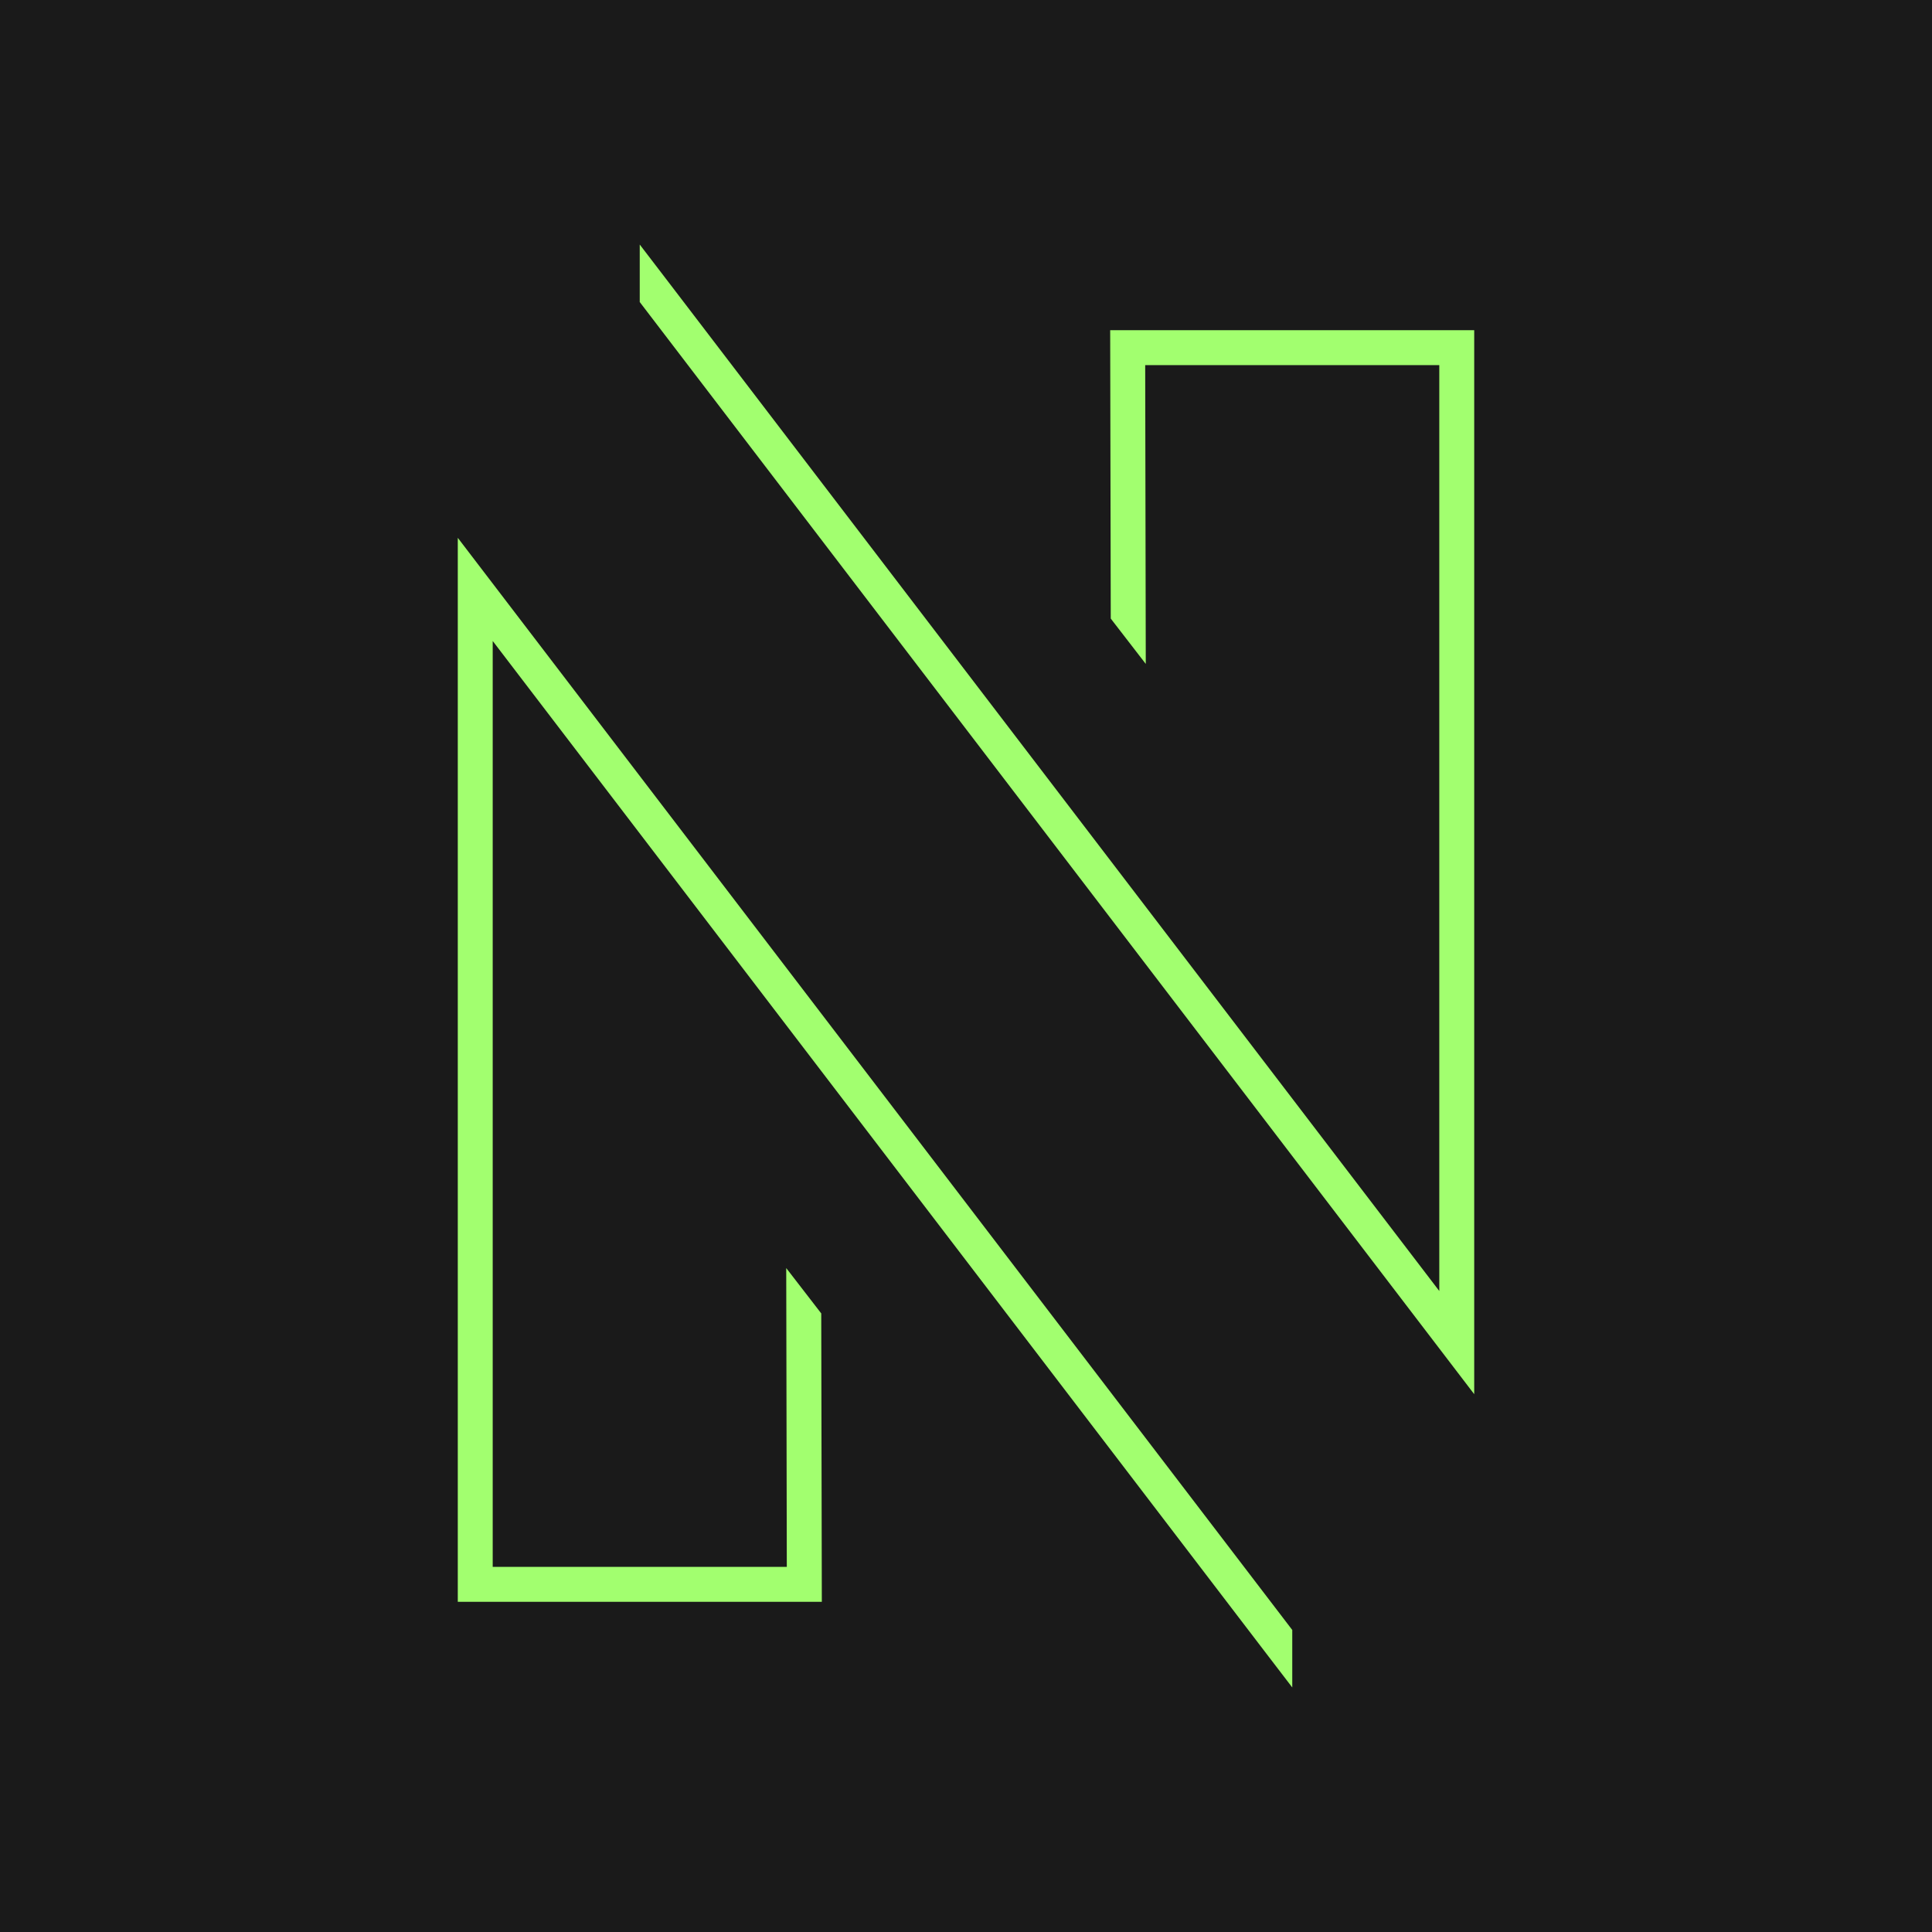
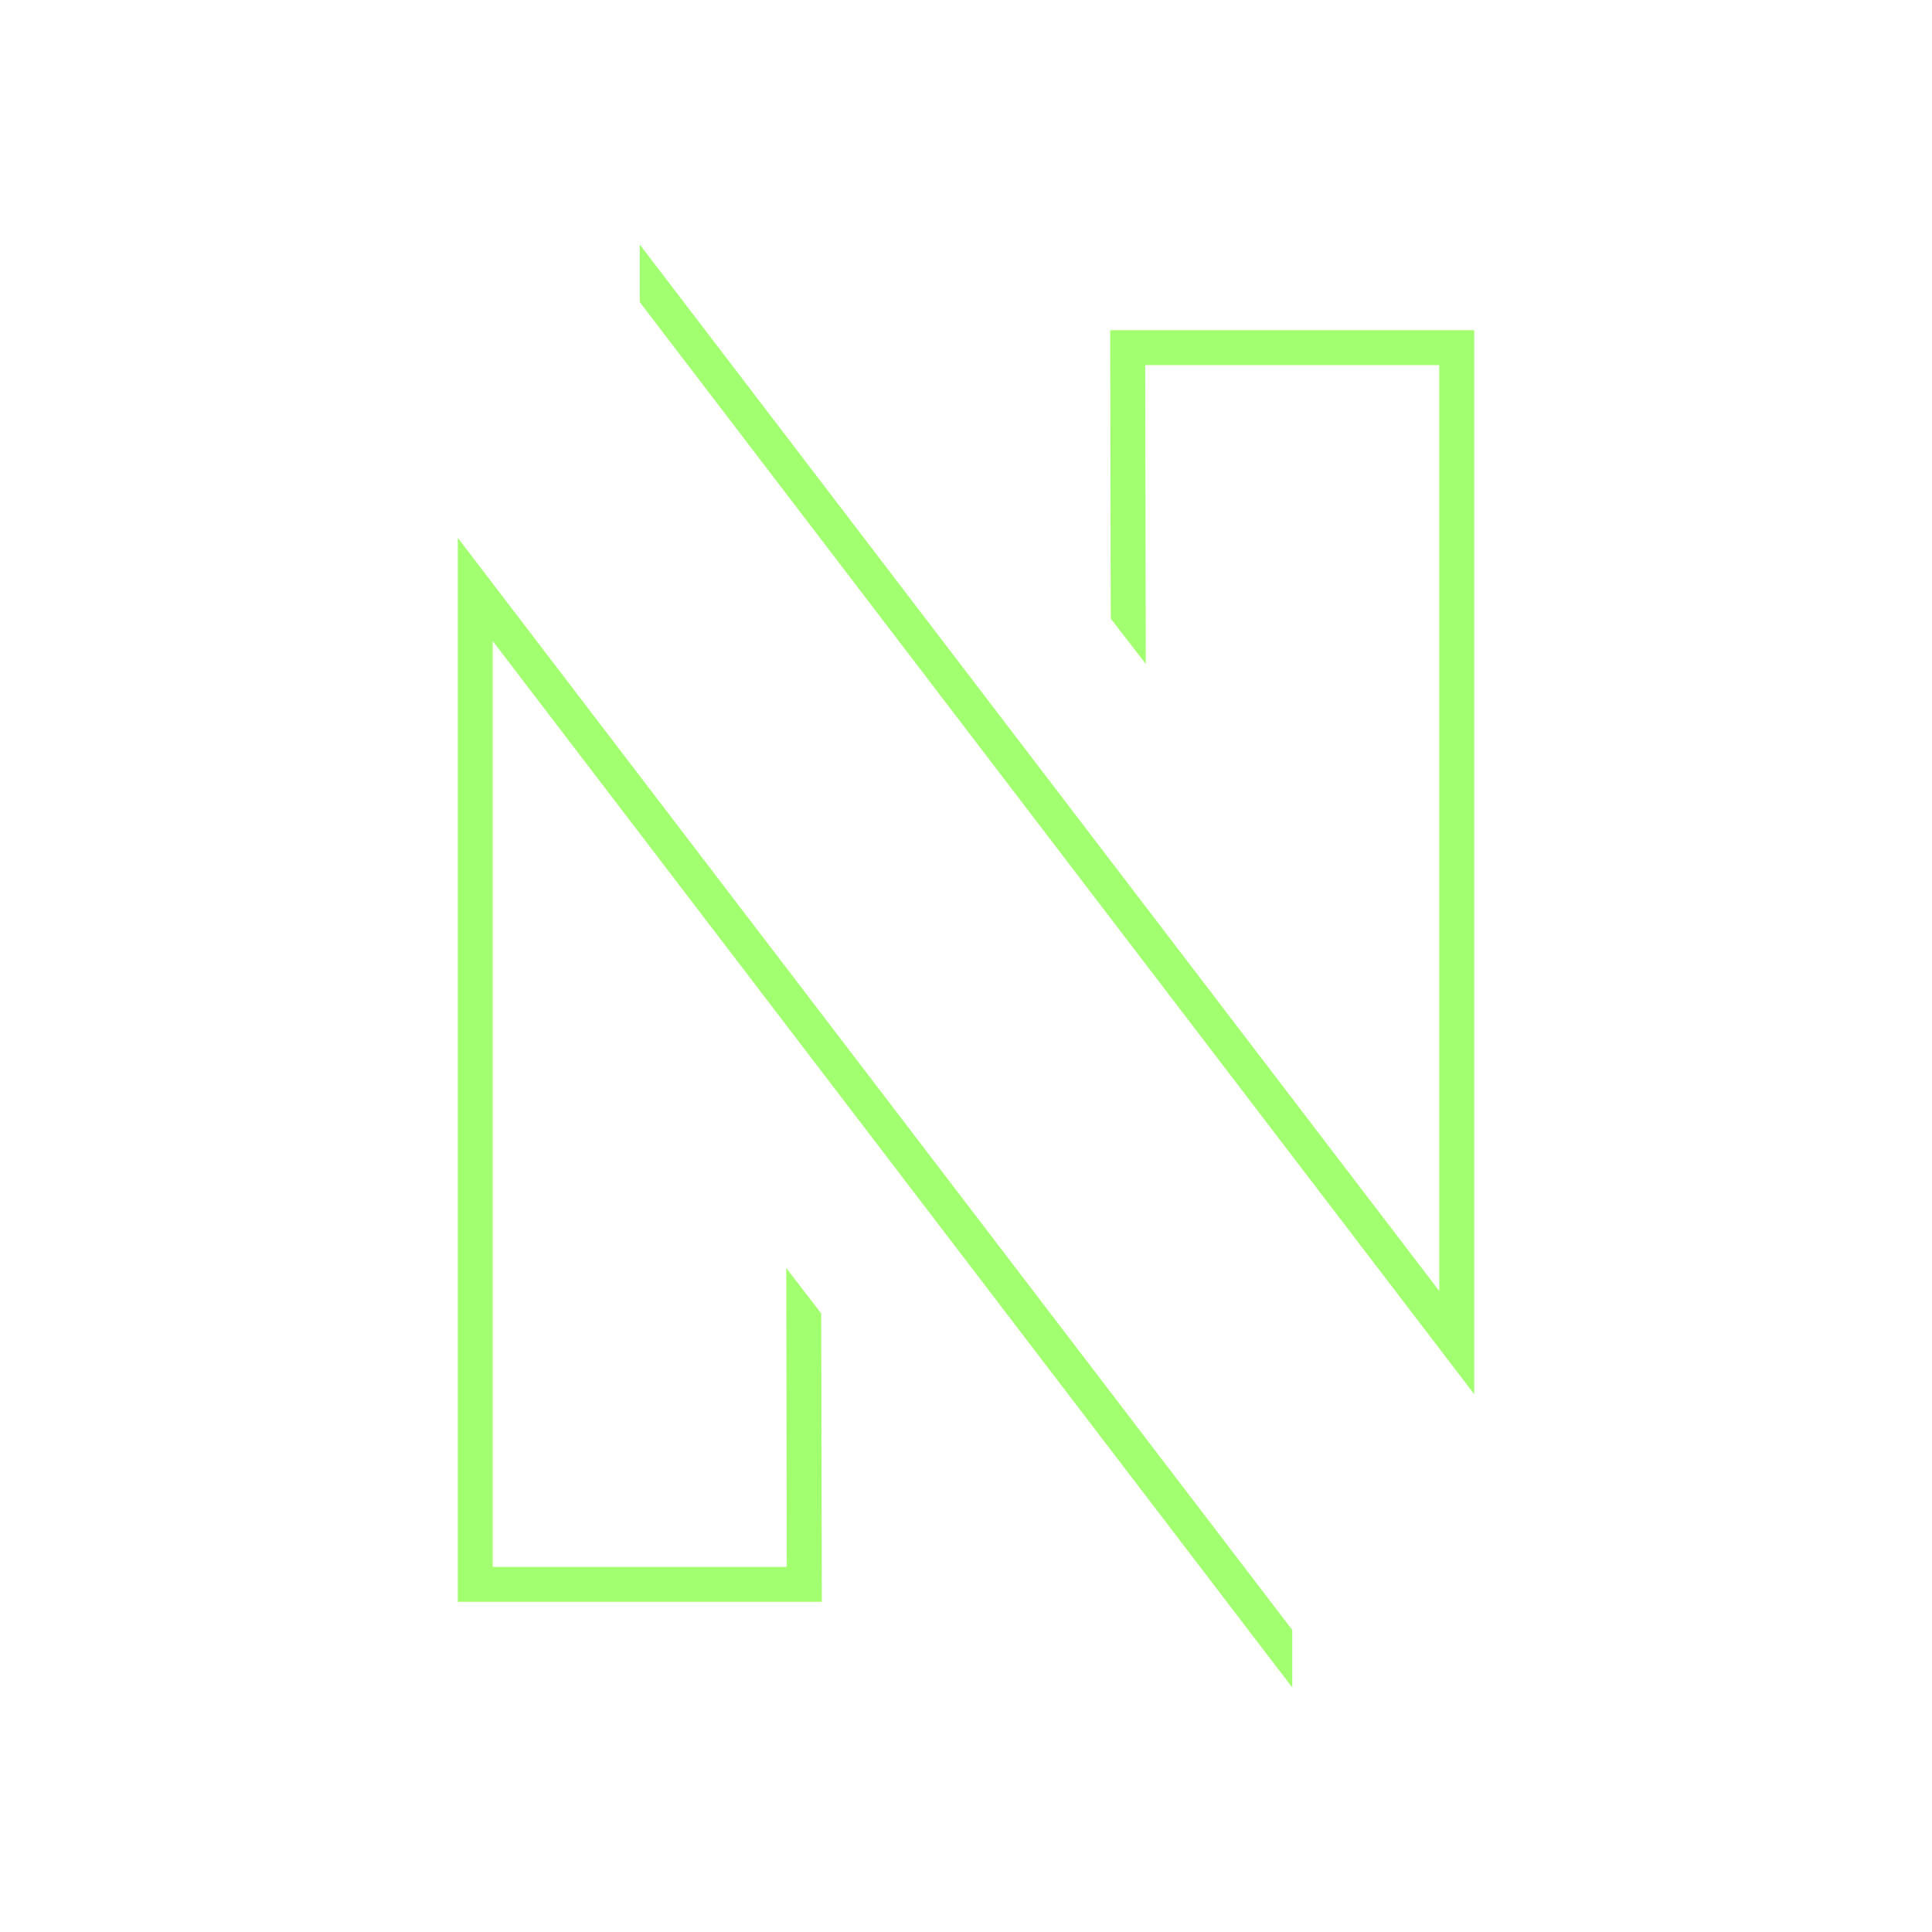
<svg xmlns="http://www.w3.org/2000/svg" id="a" viewBox="0 0 400 400">
  <defs>
    <style>.b{fill:#a2ff6f;}.c{fill:#1a1a1a;}</style>
  </defs>
-   <rect class="c" x="-16.54" y="-16.54" width="433.08" height="433.08" />
  <polygon class="b" points="94.78 331.64 170.15 331.64 170.03 271.93 162.78 262.54 162.9 324.41 102.01 324.41 102.01 132.71 262.26 342.46 267.55 349.37 267.55 337.47 94.78 111.35 94.78 331.64" />
  <polygon class="b" points="305.22 68.36 229.85 68.36 229.97 128.07 237.22 137.46 237.1 75.59 297.99 75.59 297.99 267.29 137.74 57.54 132.45 50.63 132.45 62.53 305.22 288.65 305.22 68.36" />
</svg>